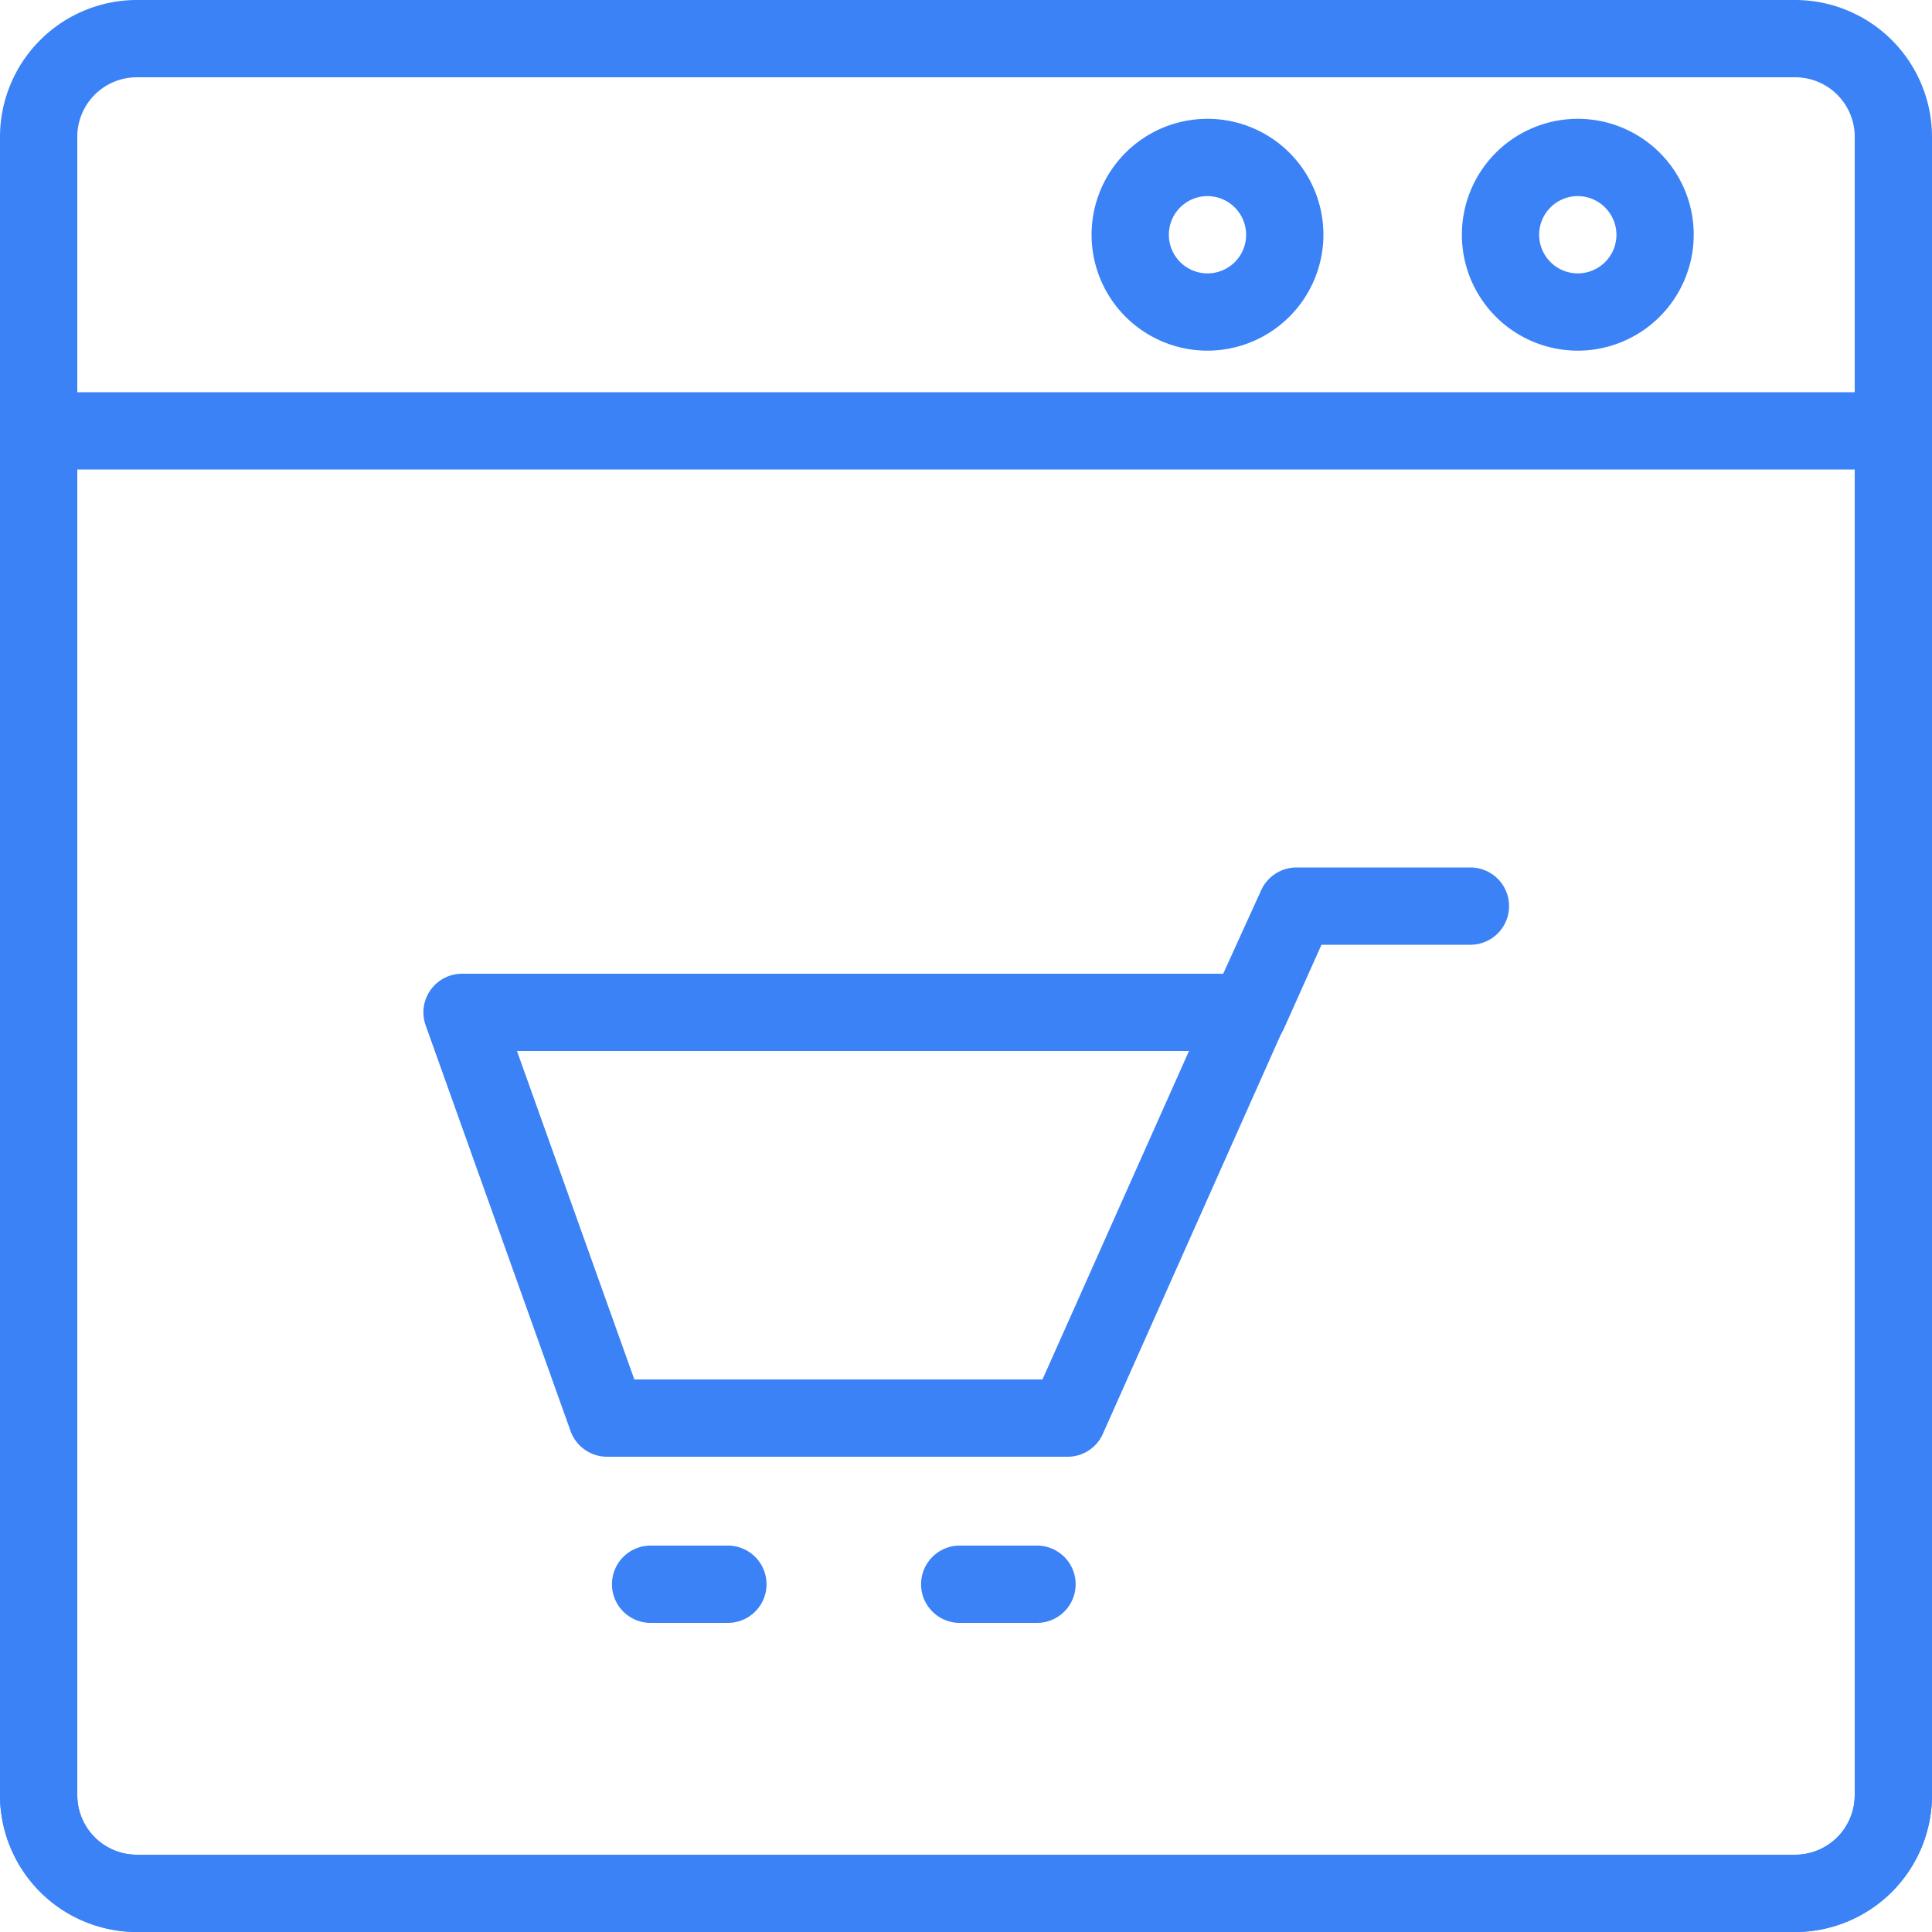
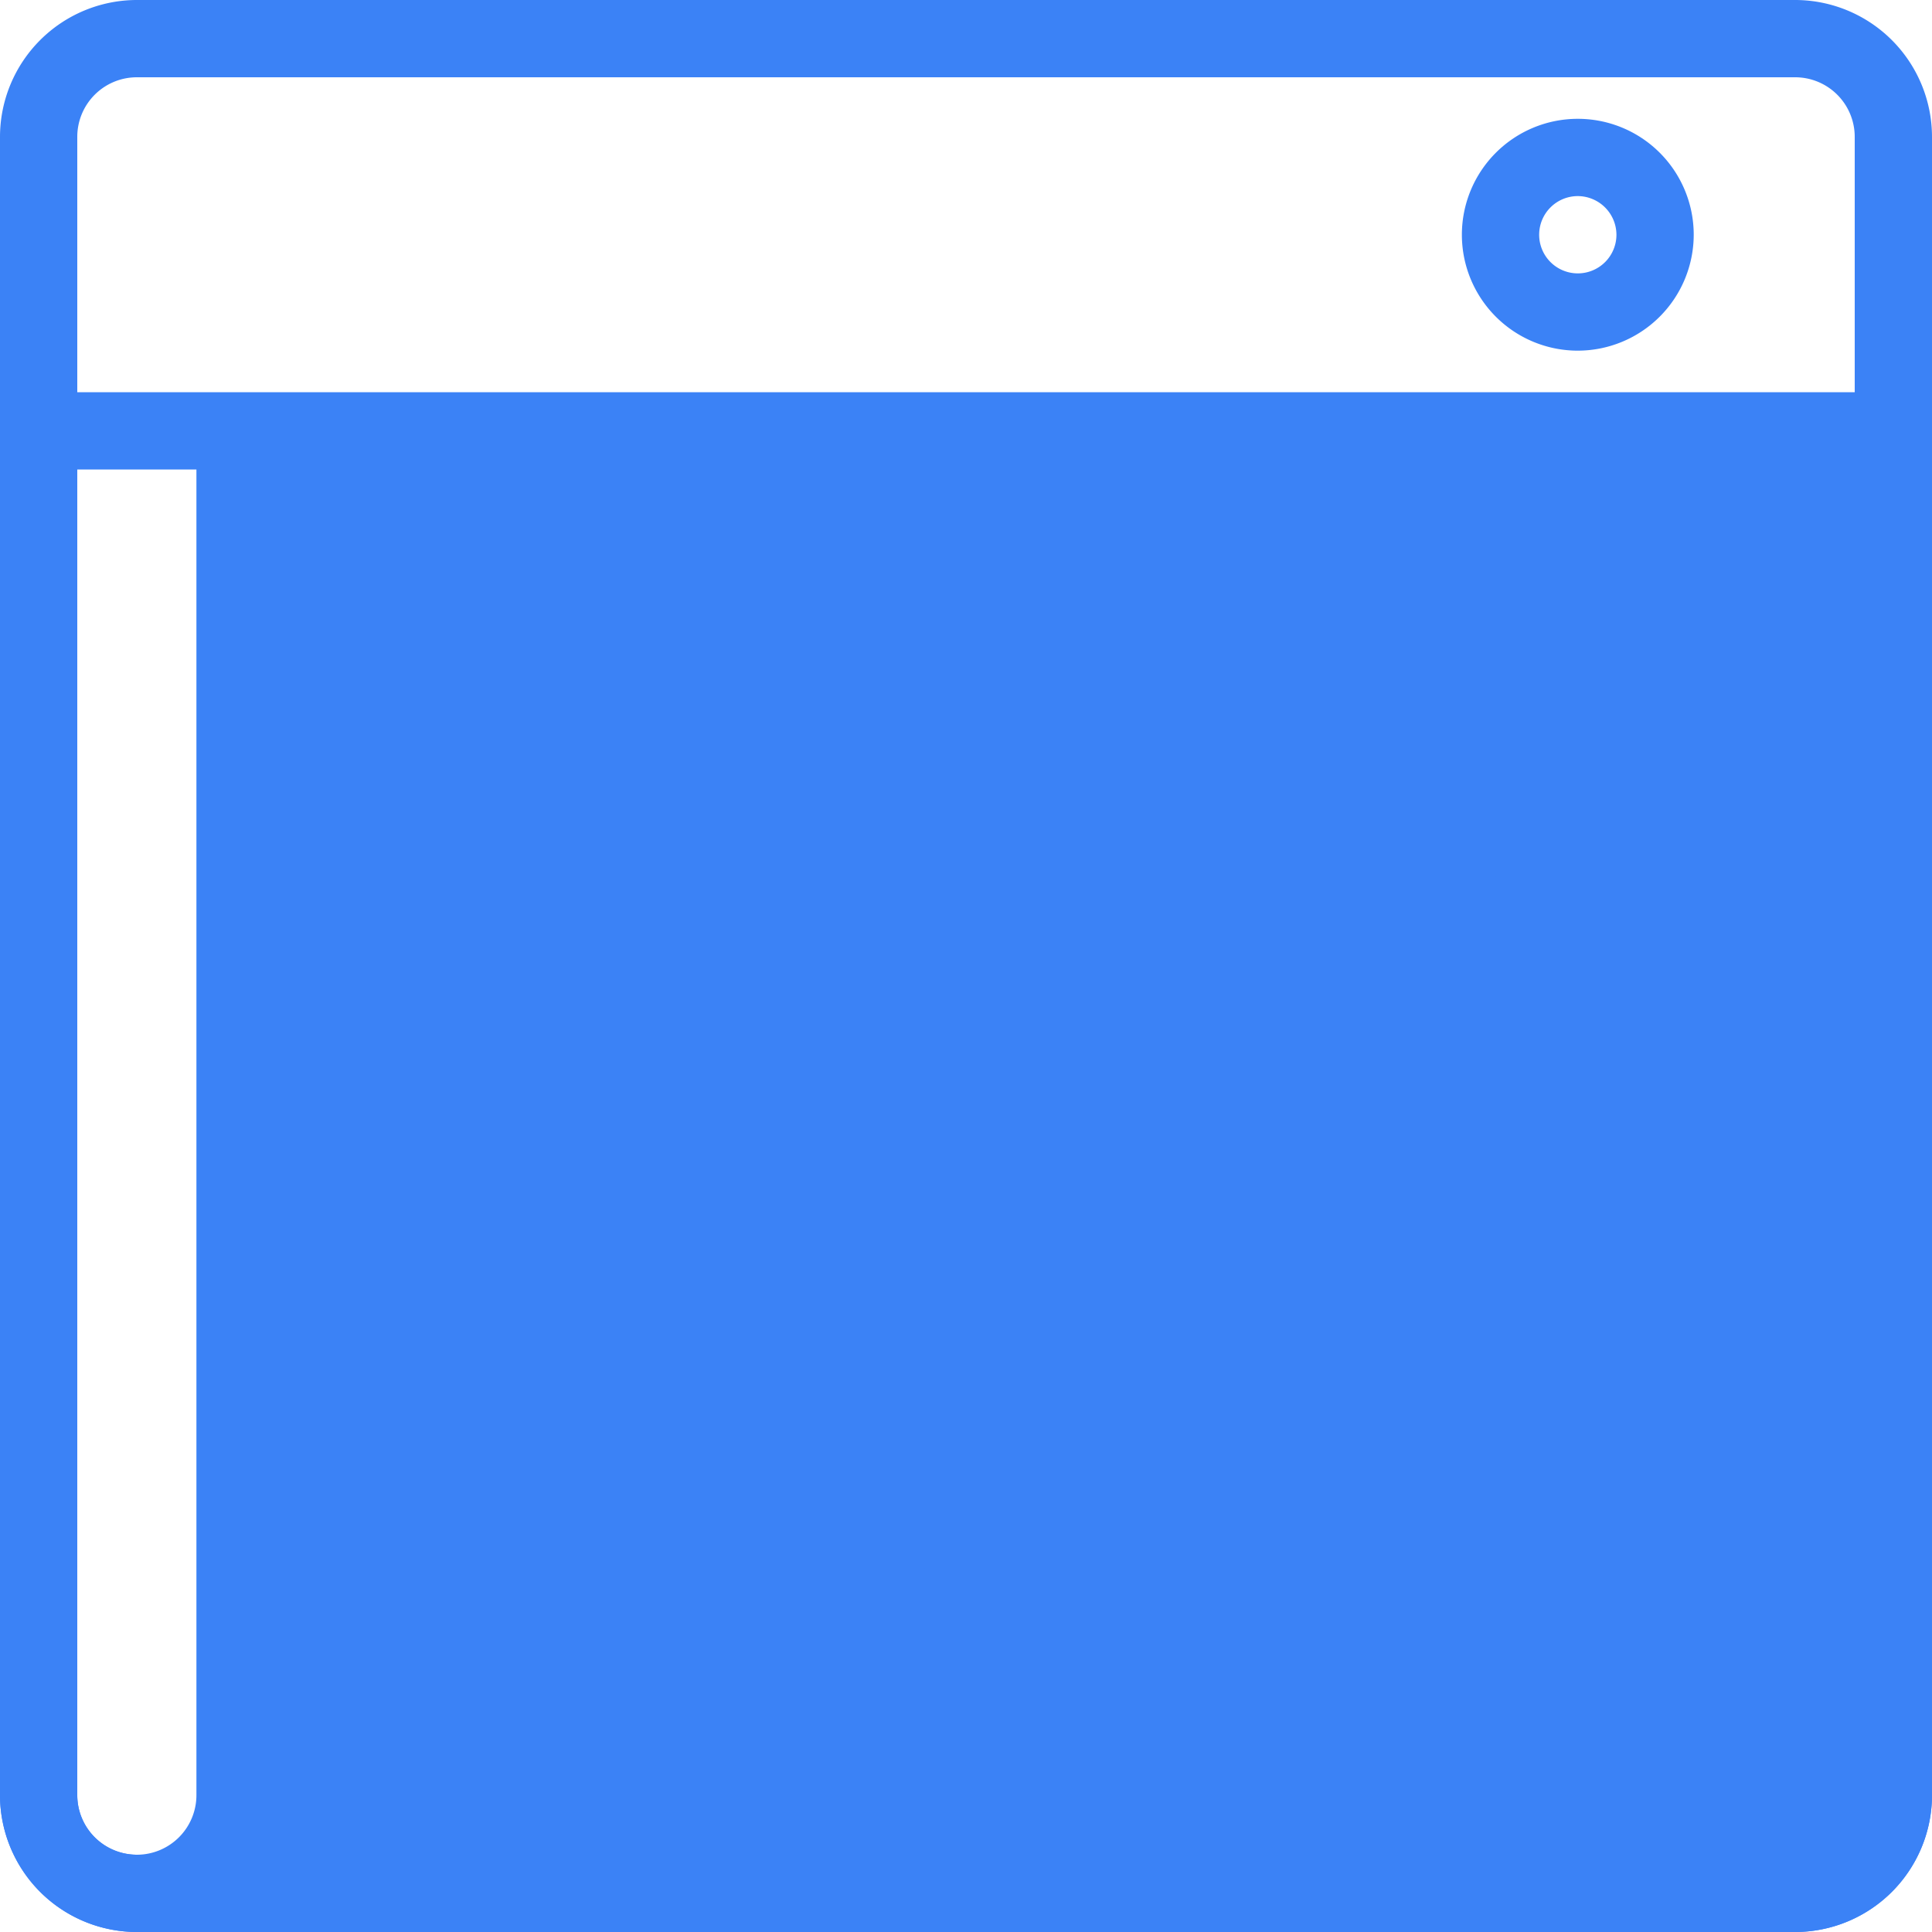
<svg xmlns="http://www.w3.org/2000/svg" id="e-commerce_development" data-name="e-commerce development" viewBox="0 0 120 120">
  <defs>
    <style>.cls-1{fill:none;}.cls-2{clip-path:url(#clip-path);}.cls-3{fill:#3b82f6;}</style>
    <clipPath id="clip-path" transform="translate(-38)">
      <rect class="cls-1" width="196" height="120" />
    </clipPath>
  </defs>
  <g class="cls-2">
    <path class="cls-3" d="M149.5,120H46.5a8.51,8.51,0,0,1-8.5-8.5V8.5A8.51,8.51,0,0,1,46.5,0h103A8.51,8.51,0,0,1,158,8.5v103A8.51,8.51,0,0,1,149.5,120ZM46.5,4.8a3.7,3.7,0,0,0-3.7,3.7v103a3.7,3.7,0,0,0,3.7,3.7h103a3.7,3.7,0,0,0,3.7-3.7V8.5a3.7,3.7,0,0,0-3.7-3.7Z" transform="translate(-38)" />
-     <path class="cls-3" d="M149.5,120H46.5a8.51,8.51,0,0,1-8.5-8.5V26.76a2.39,2.39,0,0,1,2.4-2.4H155.6a2.39,2.39,0,0,1,2.4,2.4V111.5A8.51,8.51,0,0,1,149.5,120ZM42.8,29.16V111.5a3.7,3.7,0,0,0,3.7,3.7h103a3.7,3.7,0,0,0,3.7-3.7V29.16Z" transform="translate(-38)" />
+     <path class="cls-3" d="M149.5,120H46.5a8.51,8.51,0,0,1-8.5-8.5V26.76a2.39,2.39,0,0,1,2.4-2.4H155.6a2.39,2.39,0,0,1,2.4,2.4V111.5A8.51,8.51,0,0,1,149.5,120ZM42.8,29.16V111.5a3.7,3.7,0,0,0,3.7,3.7a3.7,3.7,0,0,0,3.7-3.7V29.16Z" transform="translate(-38)" />
    <path class="cls-3" d="M136,21.78a7.2,7.2,0,1,1,7.2-7.2A7.21,7.21,0,0,1,136,21.78Zm0-9.6a2.4,2.4,0,1,0,2.4,2.4A2.41,2.41,0,0,0,136,12.18Z" transform="translate(-38)" />
-     <path class="cls-3" d="M113,21.78a7.2,7.2,0,1,1,7.2-7.2A7.21,7.21,0,0,1,113,21.78Zm0-9.6a2.4,2.4,0,1,0,2.4,2.4A2.41,2.41,0,0,0,113,12.18Z" transform="translate(-38)" />
-     <path class="cls-3" d="M104.31,90.48H75.7a2.41,2.41,0,0,1-2.26-1.59l-9-25.2a2.4,2.4,0,0,1,2.26-3.21h48.84a2.39,2.39,0,0,1,2.19,3.38L106.5,89.06A2.39,2.39,0,0,1,104.31,90.48ZM77.4,85.68h25.35l9.1-20.4H70.11Z" transform="translate(-38)" />
    <path class="cls-3" d="M115.54,65.28a2.43,2.43,0,0,1-1-.21,2.4,2.4,0,0,1-1.21-3.17l3-6.6a2.42,2.42,0,0,1,2.2-1.42h10.8a2.4,2.4,0,0,1,0,4.8h-9.25l-2.32,5.18A2.39,2.39,0,0,1,115.54,65.28Z" transform="translate(-38)" />
    <path class="cls-3" d="M83.21,100.8h-4.8a2.4,2.4,0,0,1,0-4.8h4.8a2.4,2.4,0,0,1,0,4.8Z" transform="translate(-38)" />
    <path class="cls-3" d="M102.41,100.8h-4.8a2.4,2.4,0,0,1,0-4.8h4.8a2.4,2.4,0,0,1,0,4.8Z" transform="translate(-38)" />
  </g>
</svg>